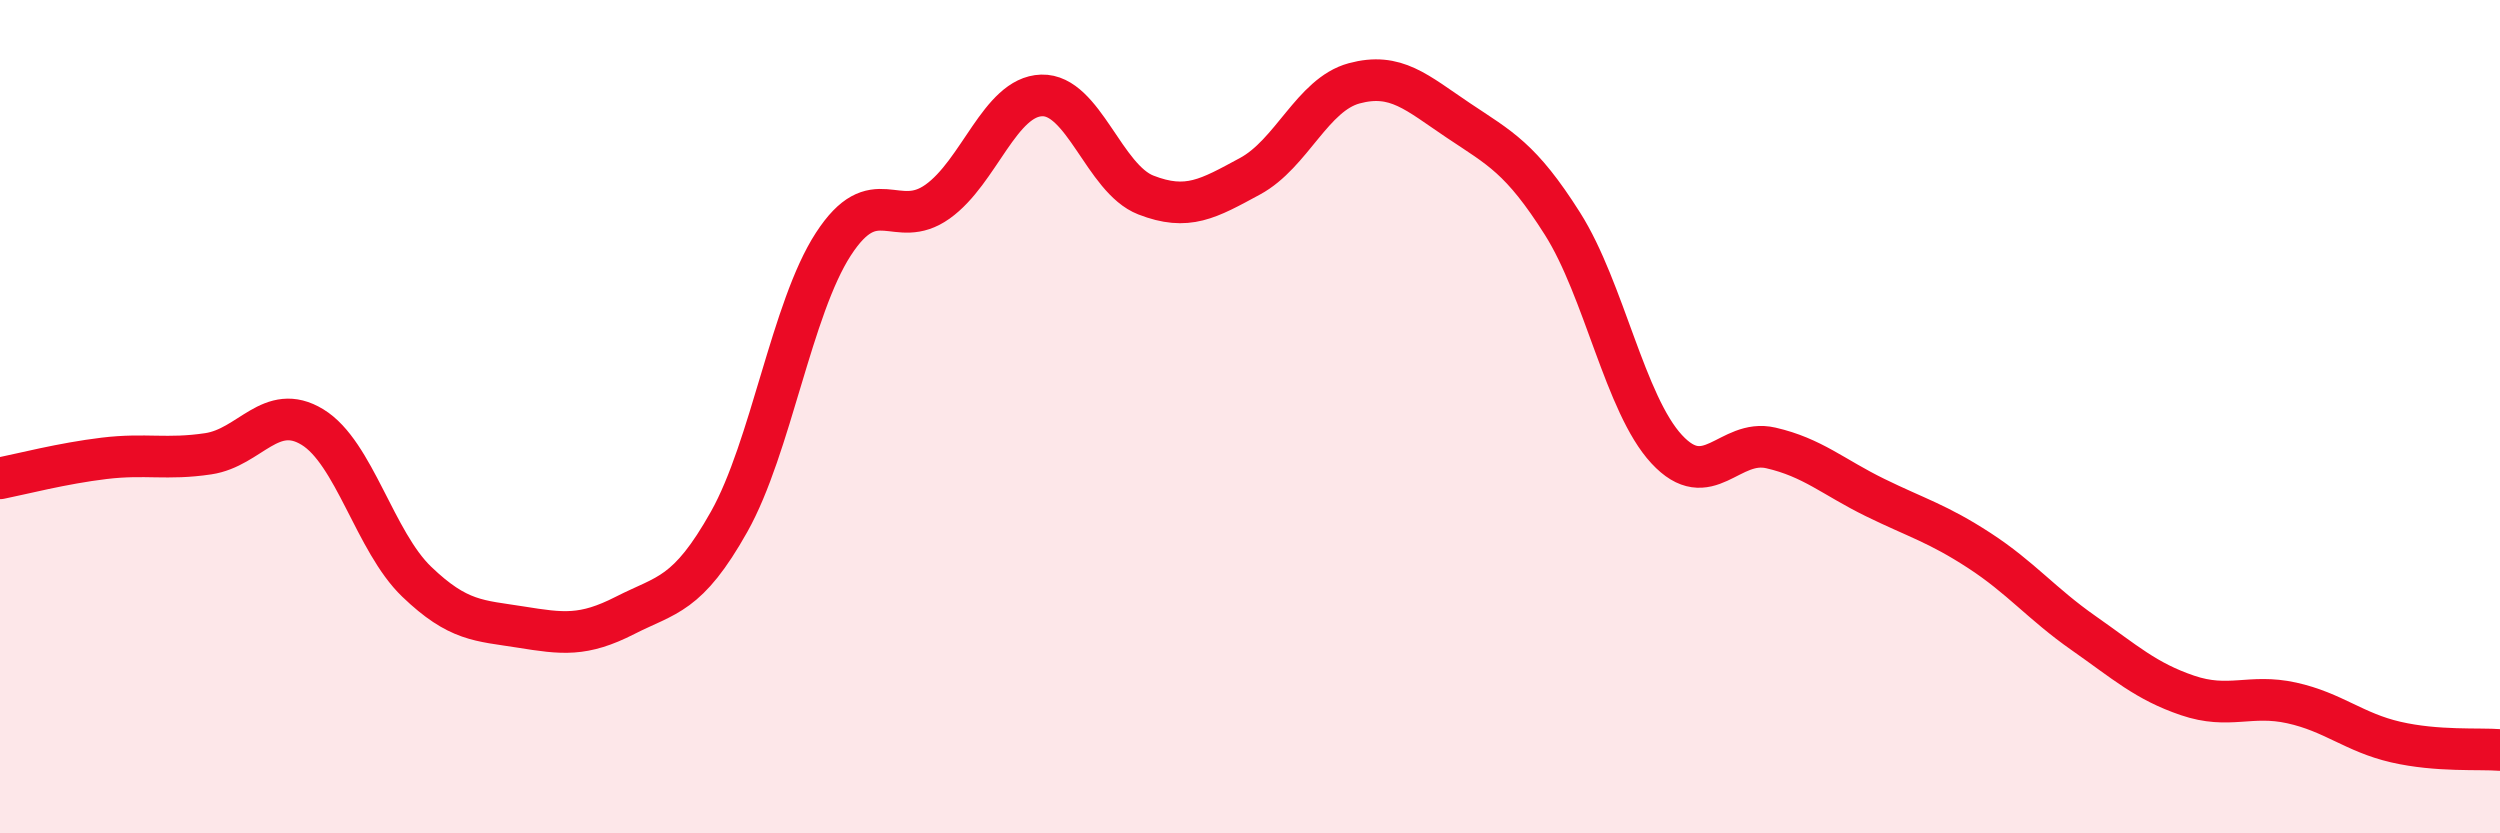
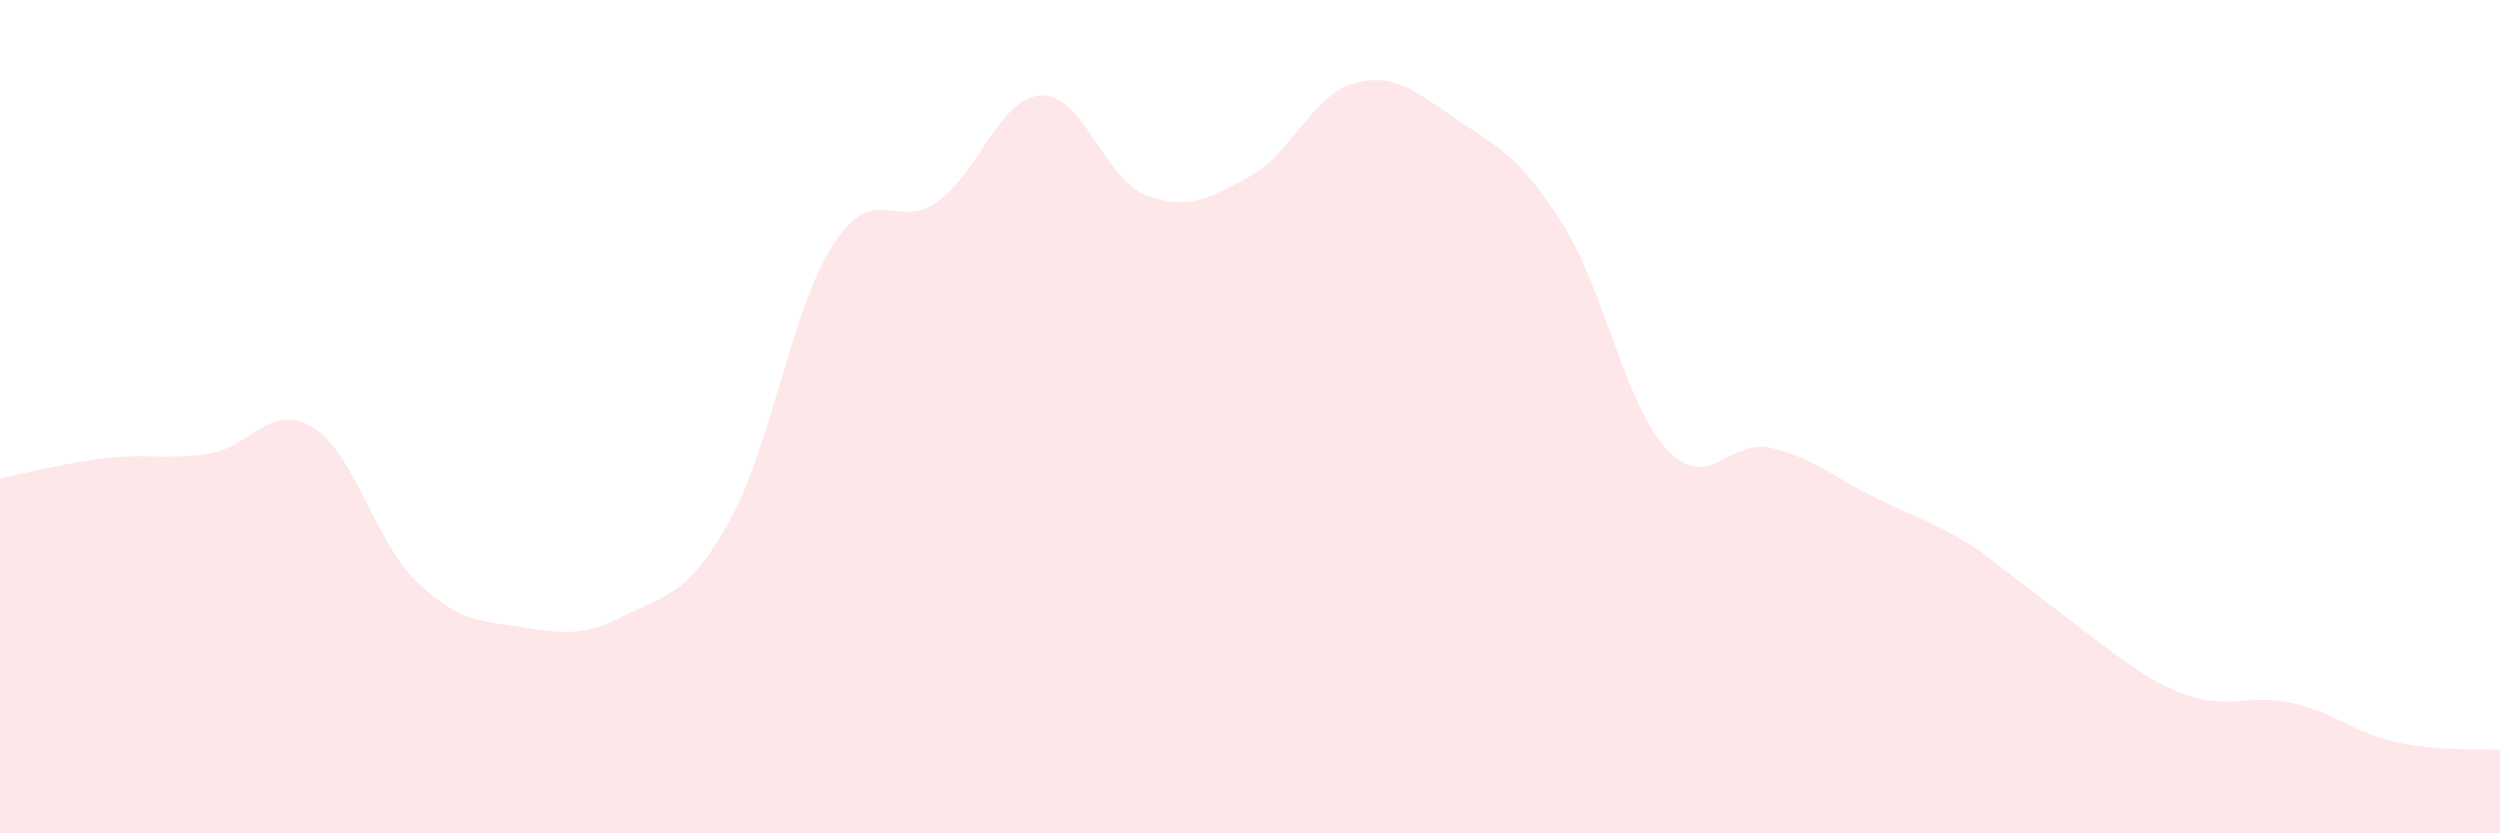
<svg xmlns="http://www.w3.org/2000/svg" width="60" height="20" viewBox="0 0 60 20">
-   <path d="M 0,11.48 C 0.5,11.38 1.5,11.12 2.5,11 C 3.5,10.88 4,11.04 5,10.89 C 6,10.74 6.5,9.64 7.5,10.25 C 8.5,10.86 9,13 10,13.96 C 11,14.92 11.5,14.89 12.5,15.05 C 13.5,15.21 14,15.28 15,14.77 C 16,14.26 16.5,14.3 17.5,12.52 C 18.5,10.74 19,7.4 20,5.86 C 21,4.32 21.5,5.55 22.5,4.84 C 23.5,4.13 24,2.32 25,2.29 C 26,2.26 26.5,4.29 27.5,4.68 C 28.5,5.07 29,4.77 30,4.23 C 31,3.69 31.5,2.27 32.5,2 C 33.5,1.73 34,2.22 35,2.89 C 36,3.56 36.5,3.79 37.5,5.37 C 38.5,6.95 39,9.7 40,10.78 C 41,11.86 41.5,10.52 42.5,10.75 C 43.5,10.98 44,11.45 45,11.94 C 46,12.43 46.5,12.56 47.5,13.21 C 48.5,13.86 49,14.49 50,15.19 C 51,15.89 51.5,16.35 52.5,16.69 C 53.5,17.03 54,16.65 55,16.87 C 56,17.09 56.5,17.58 57.5,17.81 C 58.5,18.04 59.5,17.96 60,18L60 20L0 20Z" fill="#EB0A25" opacity="0.1" stroke-linecap="round" stroke-linejoin="round" />
-   <path d="M 0,11.48 C 0.5,11.38 1.5,11.12 2.5,11 C 3.5,10.88 4,11.04 5,10.89 C 6,10.74 6.5,9.64 7.5,10.25 C 8.5,10.86 9,13 10,13.96 C 11,14.92 11.5,14.89 12.5,15.05 C 13.5,15.21 14,15.28 15,14.77 C 16,14.26 16.5,14.3 17.5,12.52 C 18.5,10.74 19,7.4 20,5.86 C 21,4.32 21.5,5.55 22.5,4.84 C 23.5,4.13 24,2.32 25,2.29 C 26,2.26 26.5,4.29 27.5,4.68 C 28.5,5.07 29,4.77 30,4.23 C 31,3.69 31.5,2.27 32.5,2 C 33.5,1.73 34,2.22 35,2.89 C 36,3.56 36.5,3.79 37.5,5.37 C 38.5,6.95 39,9.7 40,10.78 C 41,11.86 41.5,10.52 42.5,10.75 C 43.5,10.98 44,11.45 45,11.94 C 46,12.43 46.5,12.56 47.5,13.21 C 48.5,13.86 49,14.49 50,15.19 C 51,15.89 51.5,16.35 52.5,16.69 C 53.5,17.03 54,16.65 55,16.87 C 56,17.09 56.5,17.58 57.5,17.81 C 58.5,18.04 59.5,17.96 60,18" stroke="#EB0A25" stroke-width="1" fill="none" stroke-linecap="round" stroke-linejoin="round" />
+   <path d="M 0,11.48 C 0.5,11.38 1.5,11.12 2.5,11 C 3.5,10.88 4,11.04 5,10.89 C 6,10.74 6.5,9.64 7.5,10.25 C 8.5,10.86 9,13 10,13.96 C 11,14.92 11.5,14.89 12.5,15.05 C 13.5,15.21 14,15.28 15,14.77 C 16,14.26 16.5,14.3 17.5,12.52 C 18.5,10.74 19,7.4 20,5.86 C 21,4.32 21.5,5.55 22.5,4.84 C 23.5,4.13 24,2.32 25,2.29 C 26,2.26 26.5,4.29 27.5,4.68 C 28.5,5.07 29,4.77 30,4.23 C 31,3.69 31.5,2.27 32.5,2 C 33.5,1.73 34,2.22 35,2.89 C 36,3.56 36.5,3.79 37.5,5.37 C 38.5,6.95 39,9.7 40,10.78 C 41,11.86 41.5,10.52 42.5,10.75 C 43.5,10.98 44,11.45 45,11.94 C 46,12.43 46.5,12.56 47.5,13.21 C 51,15.89 51.5,16.35 52.5,16.69 C 53.5,17.03 54,16.65 55,16.87 C 56,17.09 56.5,17.58 57.5,17.81 C 58.5,18.04 59.5,17.96 60,18L60 20L0 20Z" fill="#EB0A25" opacity="0.1" stroke-linecap="round" stroke-linejoin="round" />
</svg>